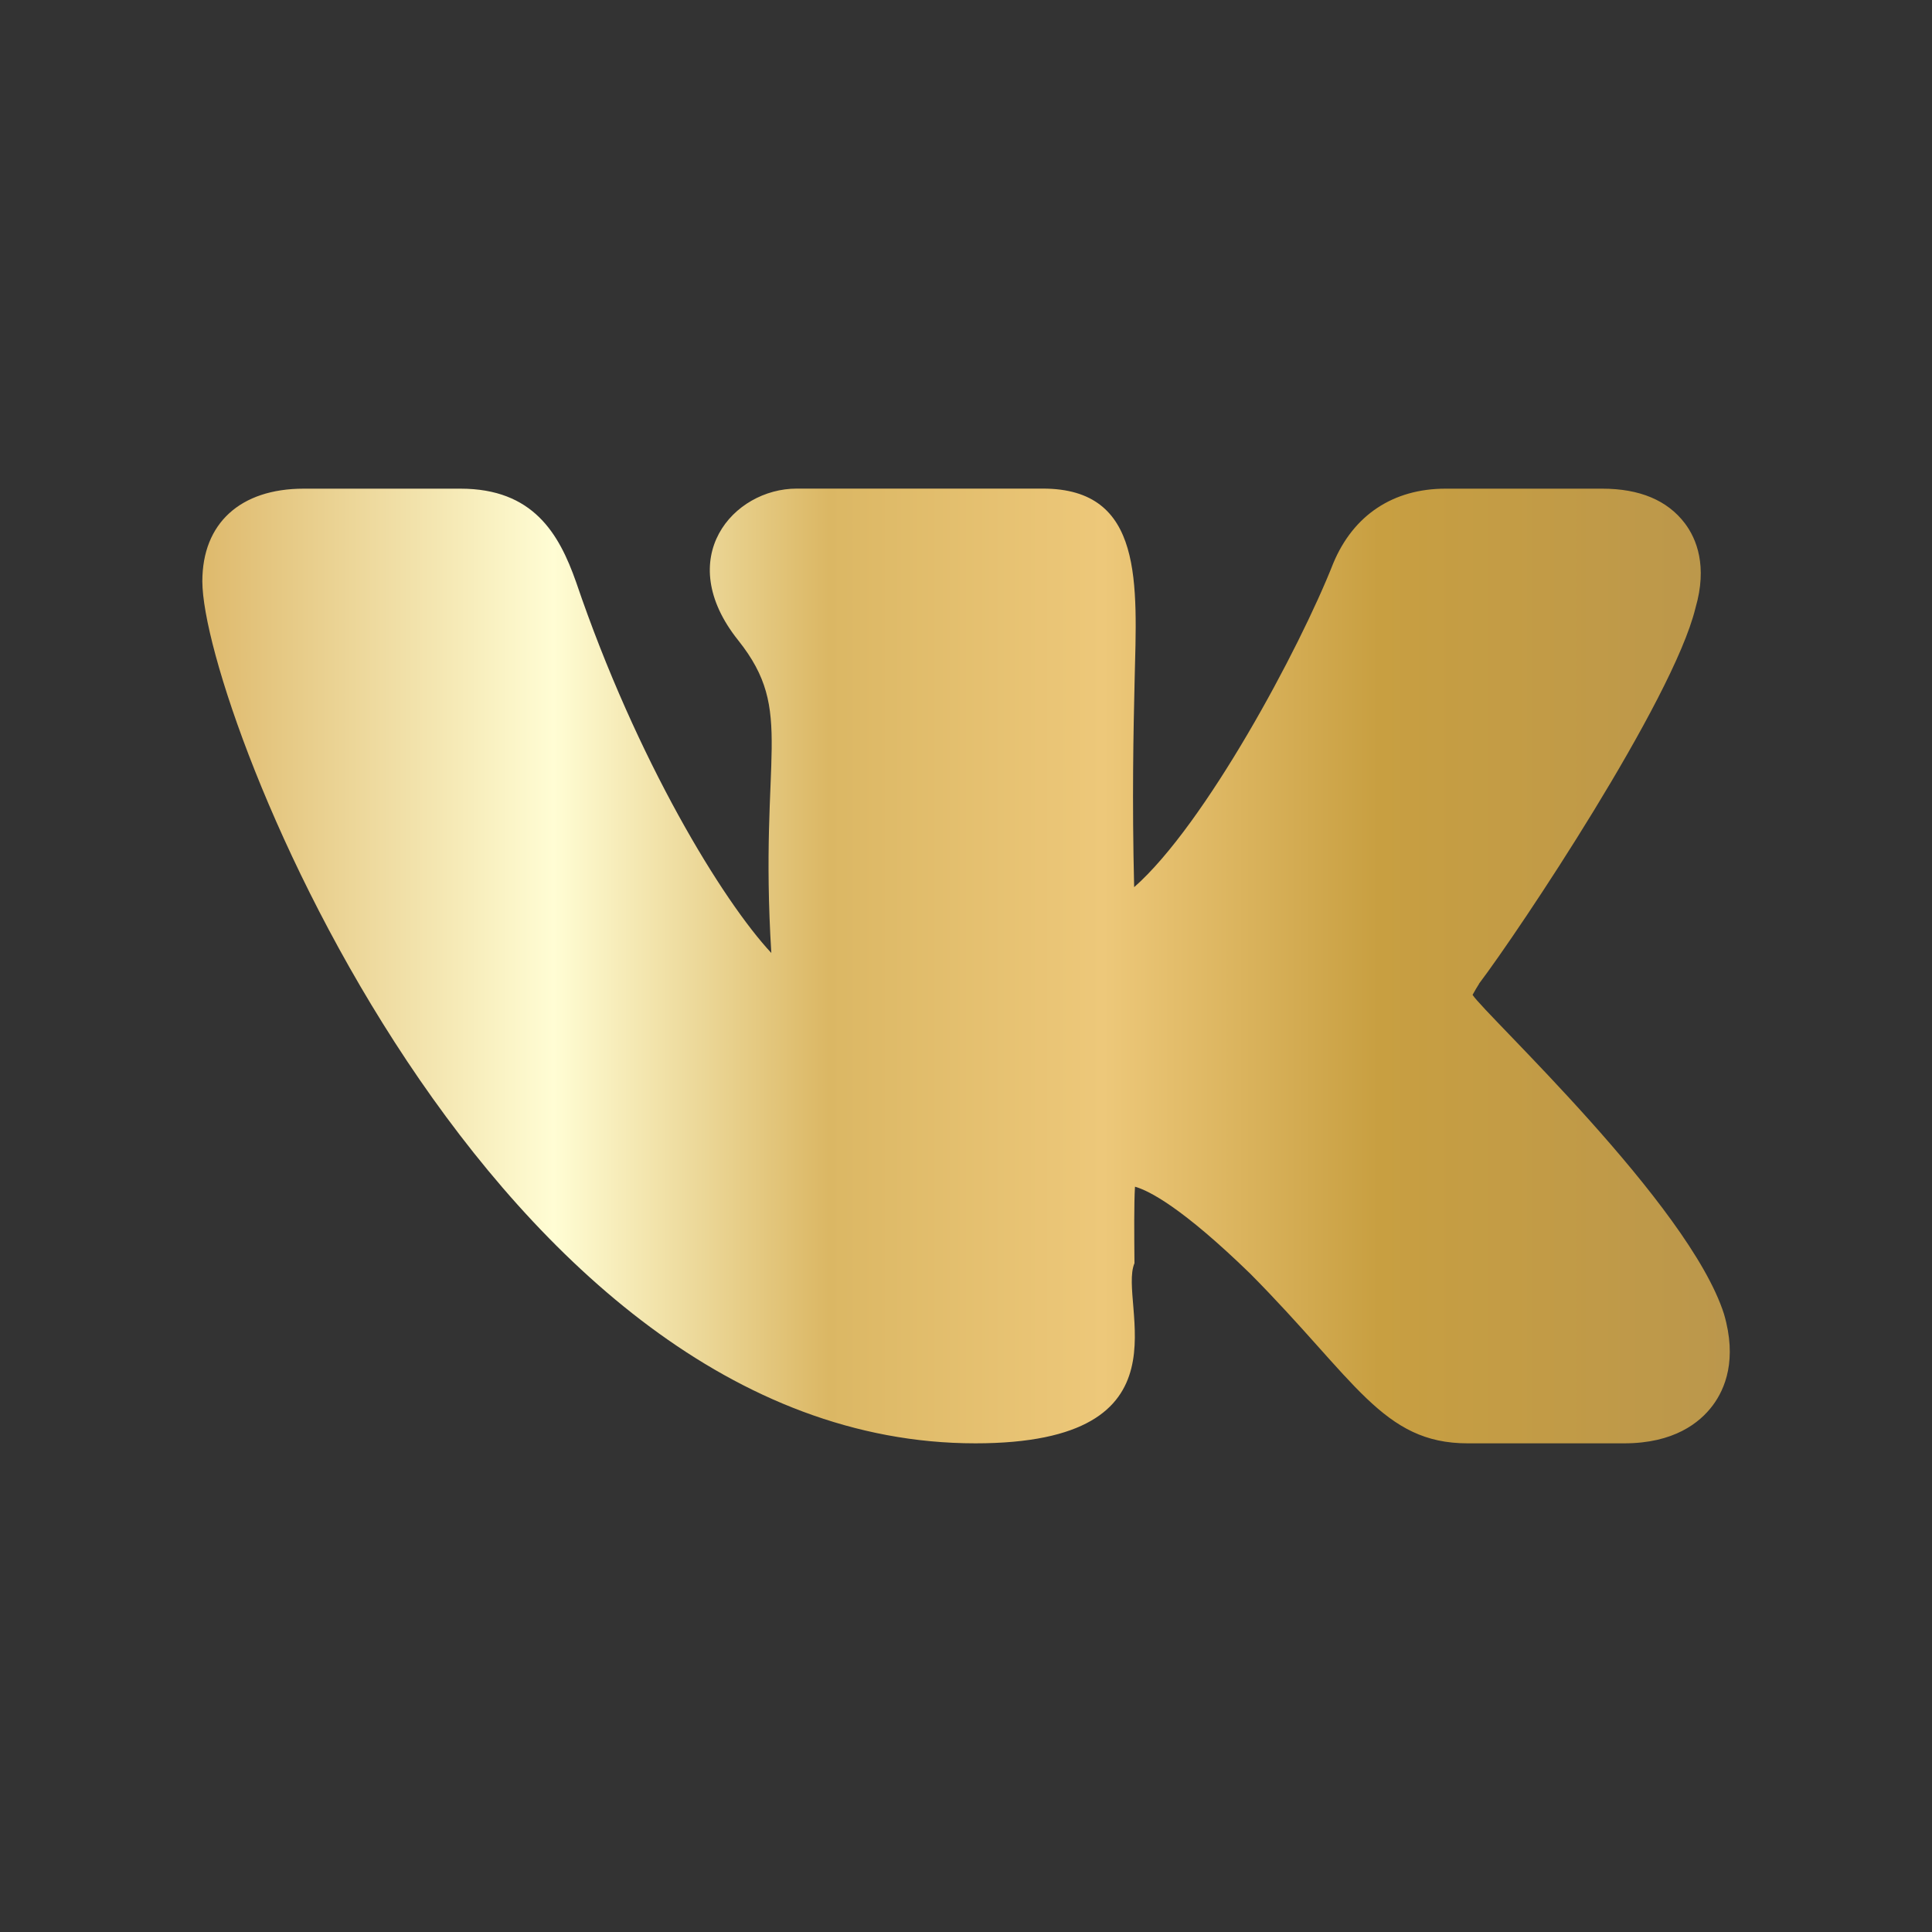
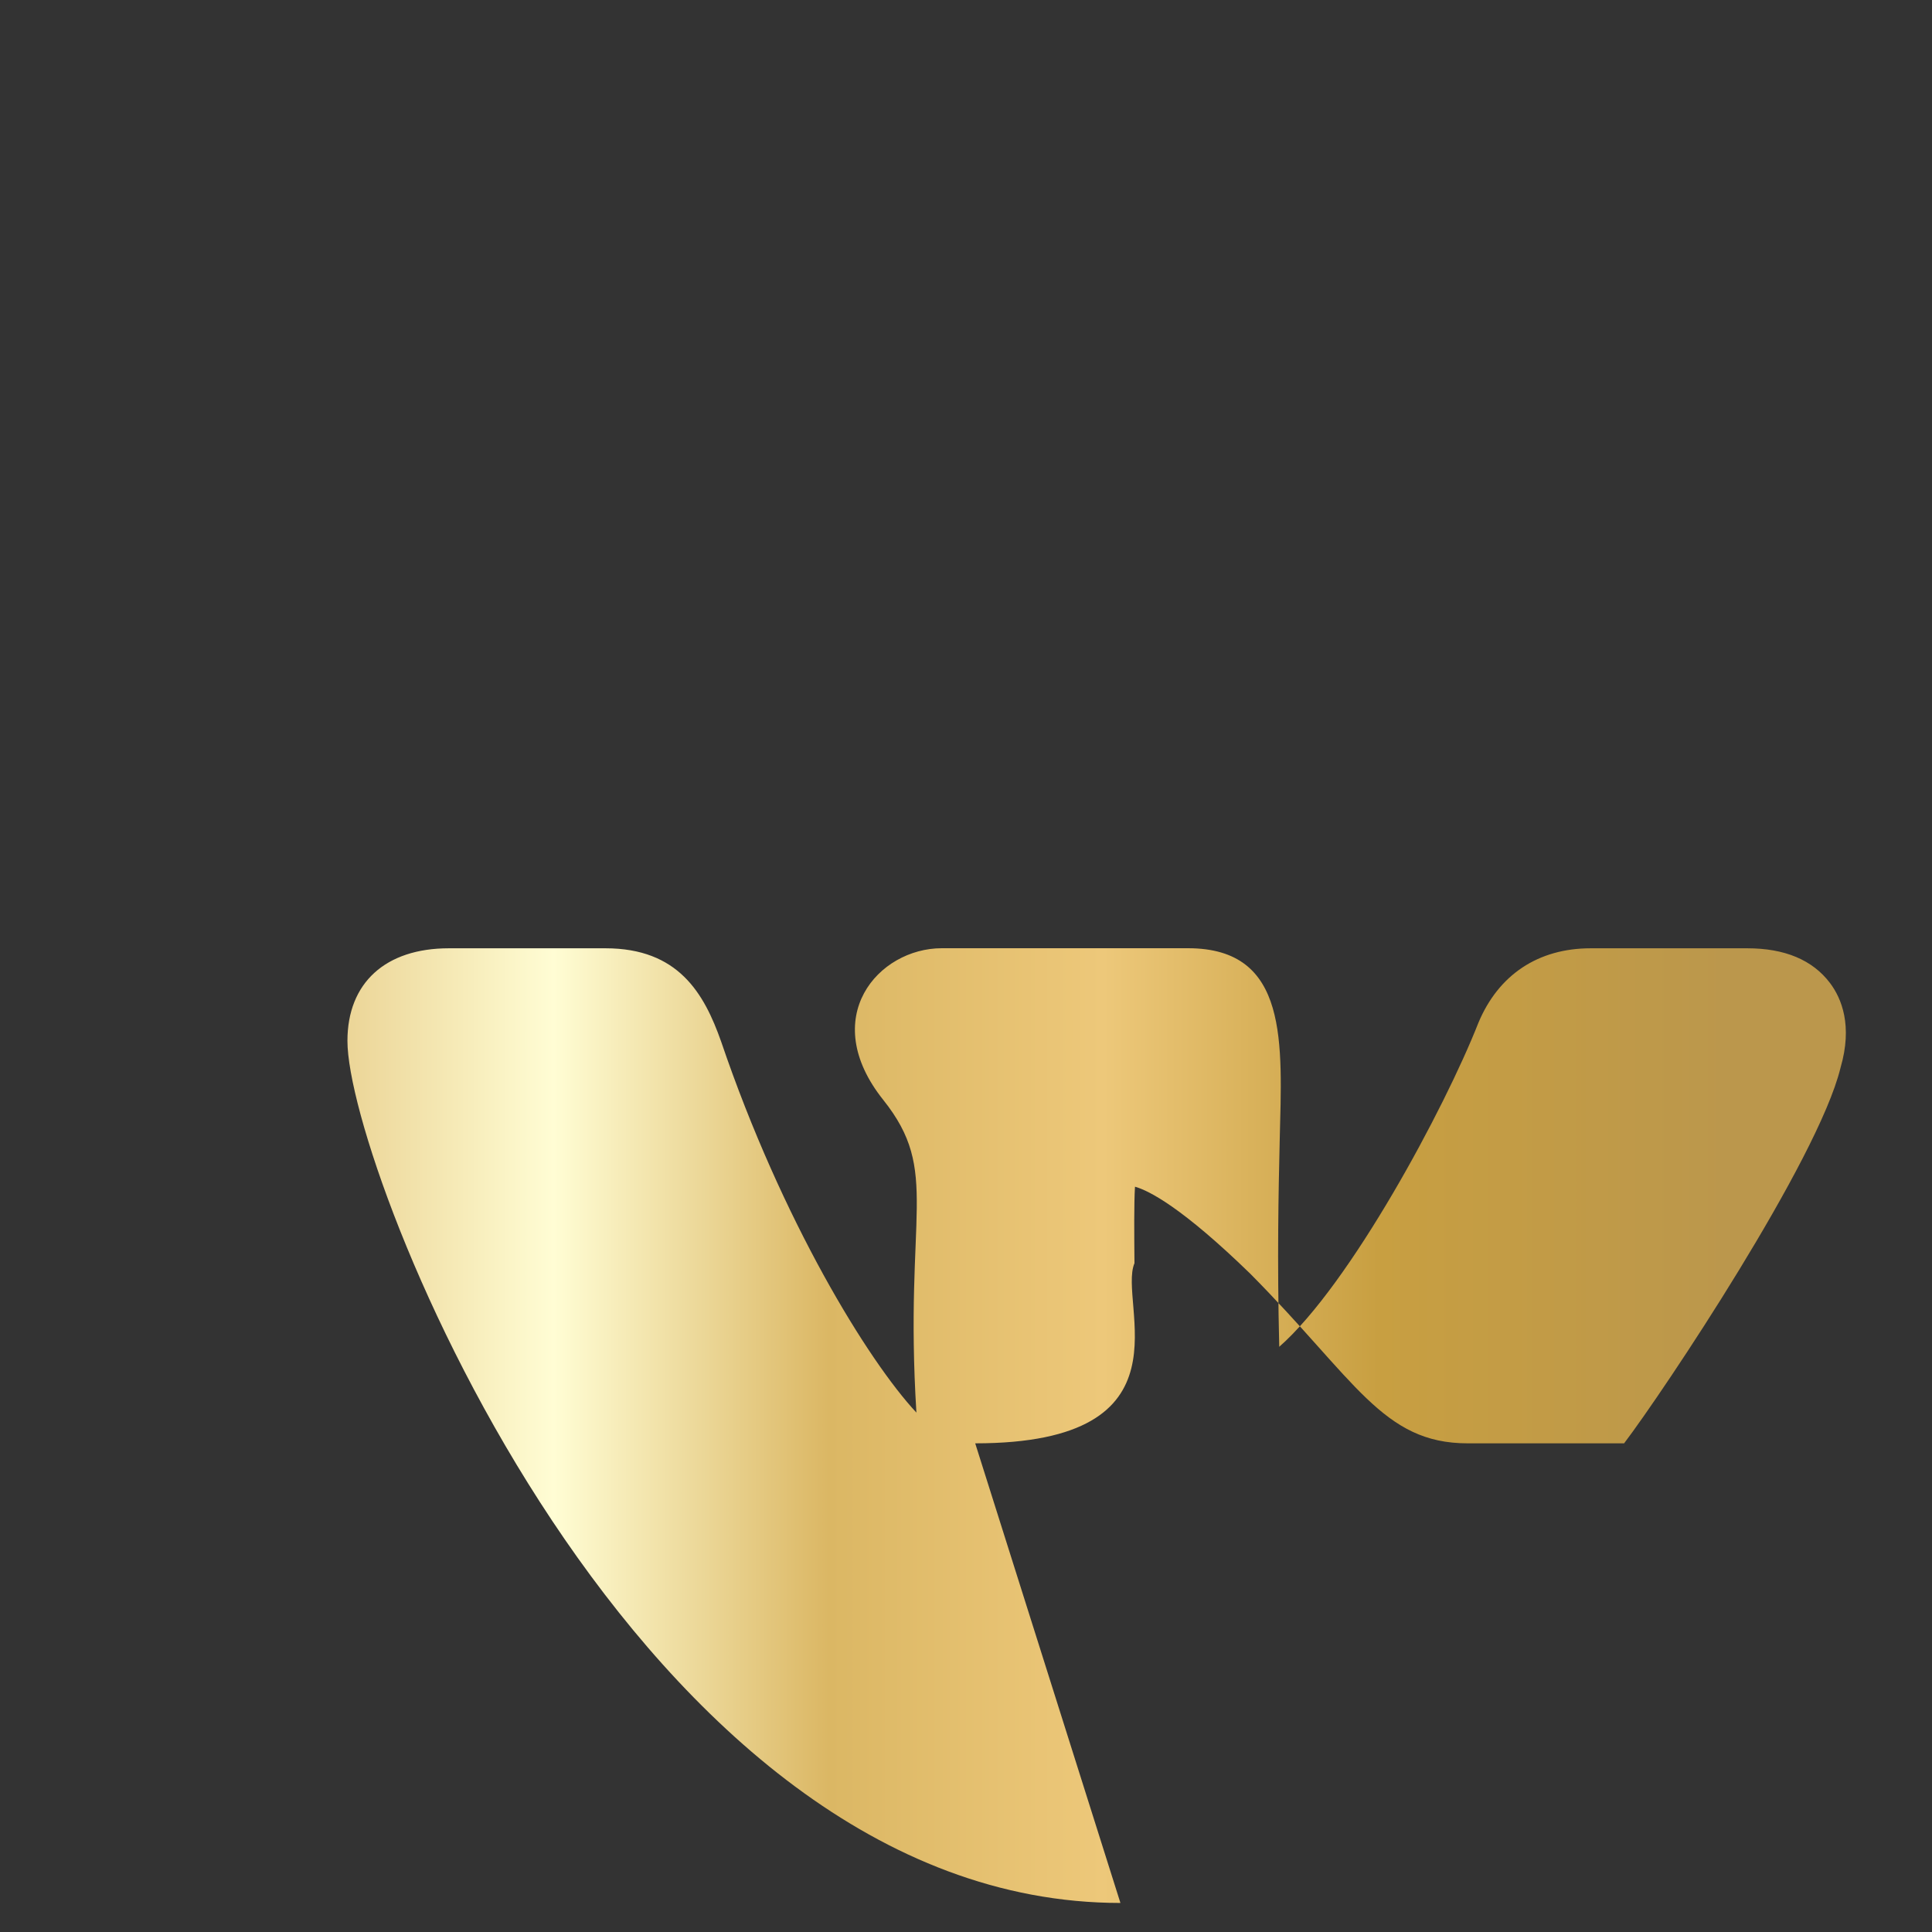
<svg xmlns="http://www.w3.org/2000/svg" id="_Слой_1" data-name="Слой 1" viewBox="0 0 300 300">
  <rect x="0" y="0" width="300" height="300" fill="#333333" stroke="none" />
  <defs>
    <style> .cls-1 { fill: url(#linear-gradient); stroke-width: 0px; } </style>
    <linearGradient id="linear-gradient" x1="31.4" y1="150" x2="268.6" y2="150" gradientUnits="userSpaceOnUse">
      <stop offset="0" stop-color="#e5c98b" />
      <stop offset="0" stop-color="#deb96c" />
      <stop offset=".23" stop-color="#fffdd4" />
      <stop offset=".41" stop-color="#dbb764" />
      <stop offset=".59" stop-color="#edc87a" />
      <stop offset=".77" stop-color="#c89f41" />
      <stop offset="1" stop-color="#bb974c" />
    </linearGradient>
  </defs>
-   <path class="cls-1" d="m151.43,224.12c34.31,0,22.08-21.72,24.73-27.97-.04-4.67-.08-9.15.08-11.88,2.17.61,7.3,3.21,17.9,13.51,16.36,16.5,20.54,26.34,33.75,26.34h24.32c7.71,0,11.72-3.19,13.73-5.87,1.94-2.59,3.83-7.14,1.76-14.21-5.43-17.04-37.07-46.46-39.04-49.56.3-.57.77-1.33,1.02-1.73h-.02c6.25-8.25,30.08-43.97,33.59-58.26,0-.02.02-.05.02-.08,1.9-6.52.16-10.75-1.64-13.14-2.71-3.58-7.02-5.39-12.84-5.39h-24.32c-8.14,0-14.32,4.1-17.44,11.58-5.23,13.29-19.91,40.63-30.92,50.3-.34-13.71-.11-24.17.07-31.95.36-15.17,1.5-29.94-14.24-29.94h-38.23c-9.86,0-19.3,10.77-9.08,23.56,8.93,11.21,3.21,17.45,5.14,48.55-7.51-8.05-20.87-29.81-30.32-57.61-2.65-7.52-6.66-14.49-17.96-14.49h-24.32c-9.86,0-15.75,5.38-15.75,14.38,0,20.22,44.76,133.86,120.03,133.86h0Z" />
+   <path class="cls-1" d="m151.43,224.12c34.31,0,22.08-21.72,24.73-27.97-.04-4.67-.08-9.15.08-11.88,2.17.61,7.3,3.21,17.9,13.51,16.36,16.5,20.54,26.34,33.75,26.34h24.32h-.02c6.25-8.25,30.08-43.97,33.59-58.26,0-.02.02-.05.02-.08,1.9-6.52.16-10.75-1.64-13.14-2.71-3.58-7.02-5.39-12.84-5.39h-24.32c-8.14,0-14.32,4.1-17.44,11.58-5.23,13.29-19.91,40.63-30.92,50.3-.34-13.71-.11-24.17.07-31.95.36-15.17,1.5-29.94-14.24-29.94h-38.23c-9.86,0-19.3,10.77-9.08,23.56,8.93,11.21,3.21,17.45,5.14,48.55-7.51-8.05-20.87-29.81-30.32-57.61-2.65-7.52-6.66-14.49-17.96-14.49h-24.32c-9.86,0-15.75,5.38-15.75,14.38,0,20.22,44.76,133.86,120.03,133.86h0Z" />
</svg>